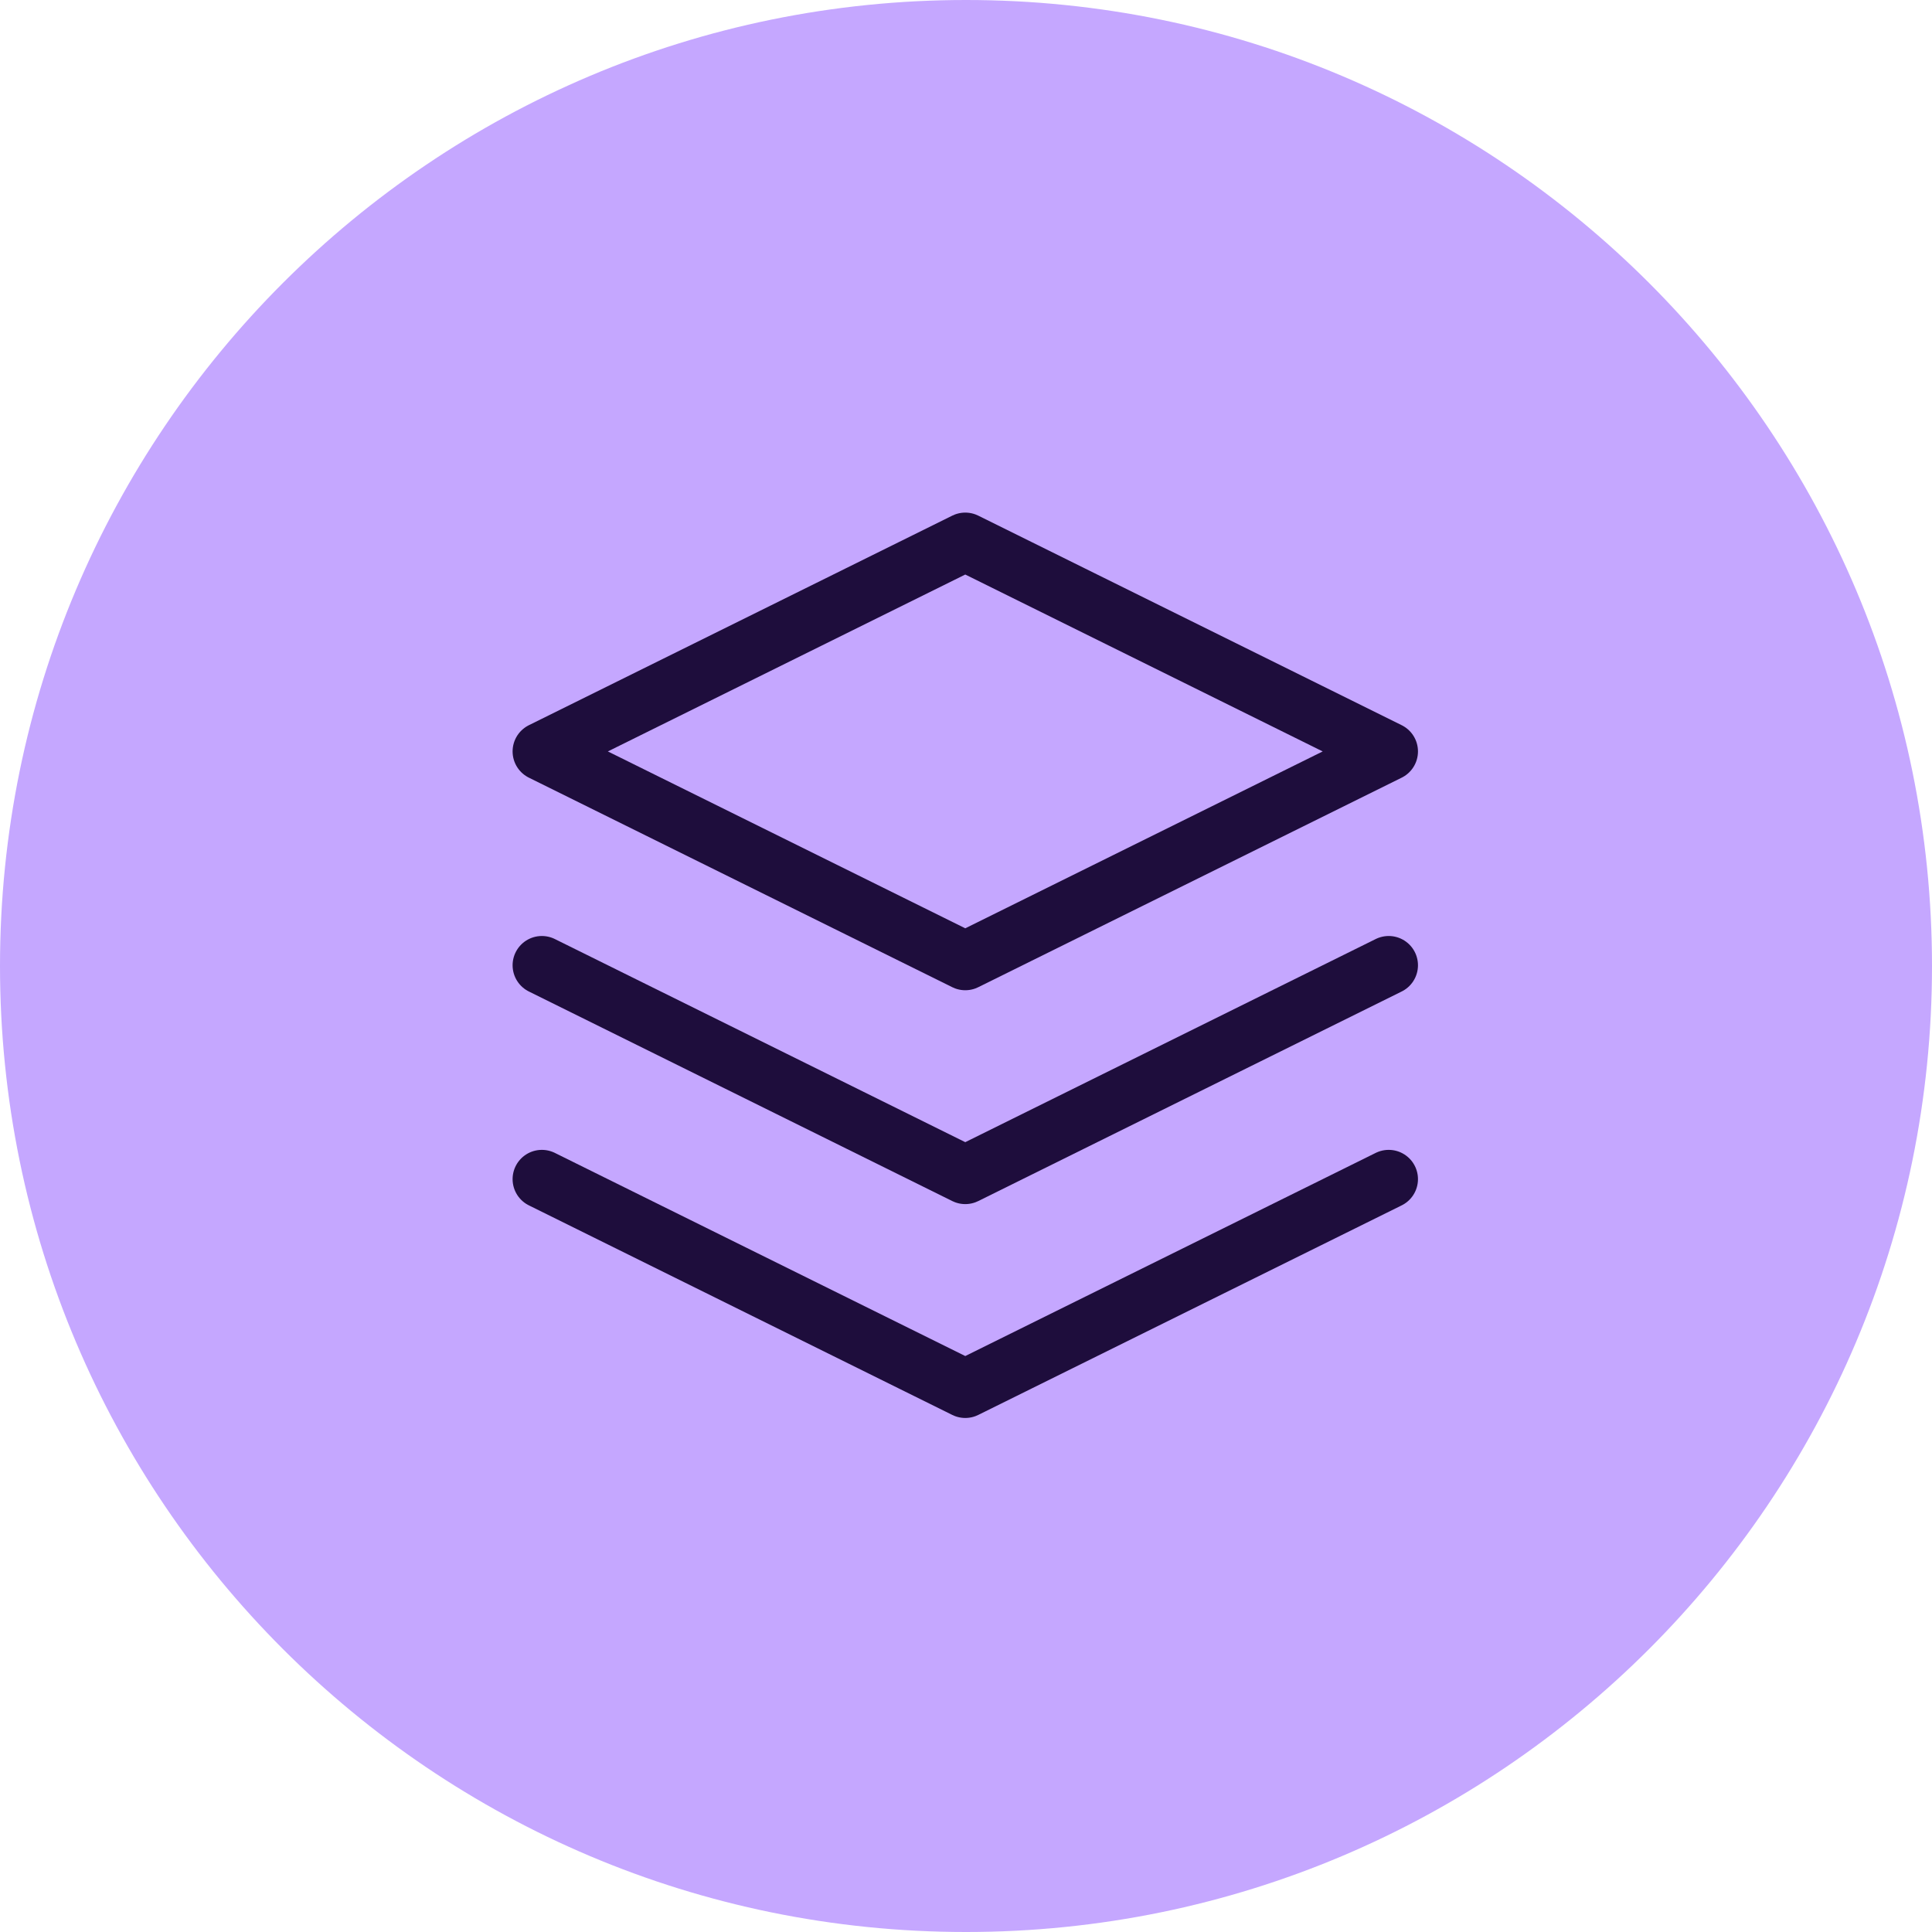
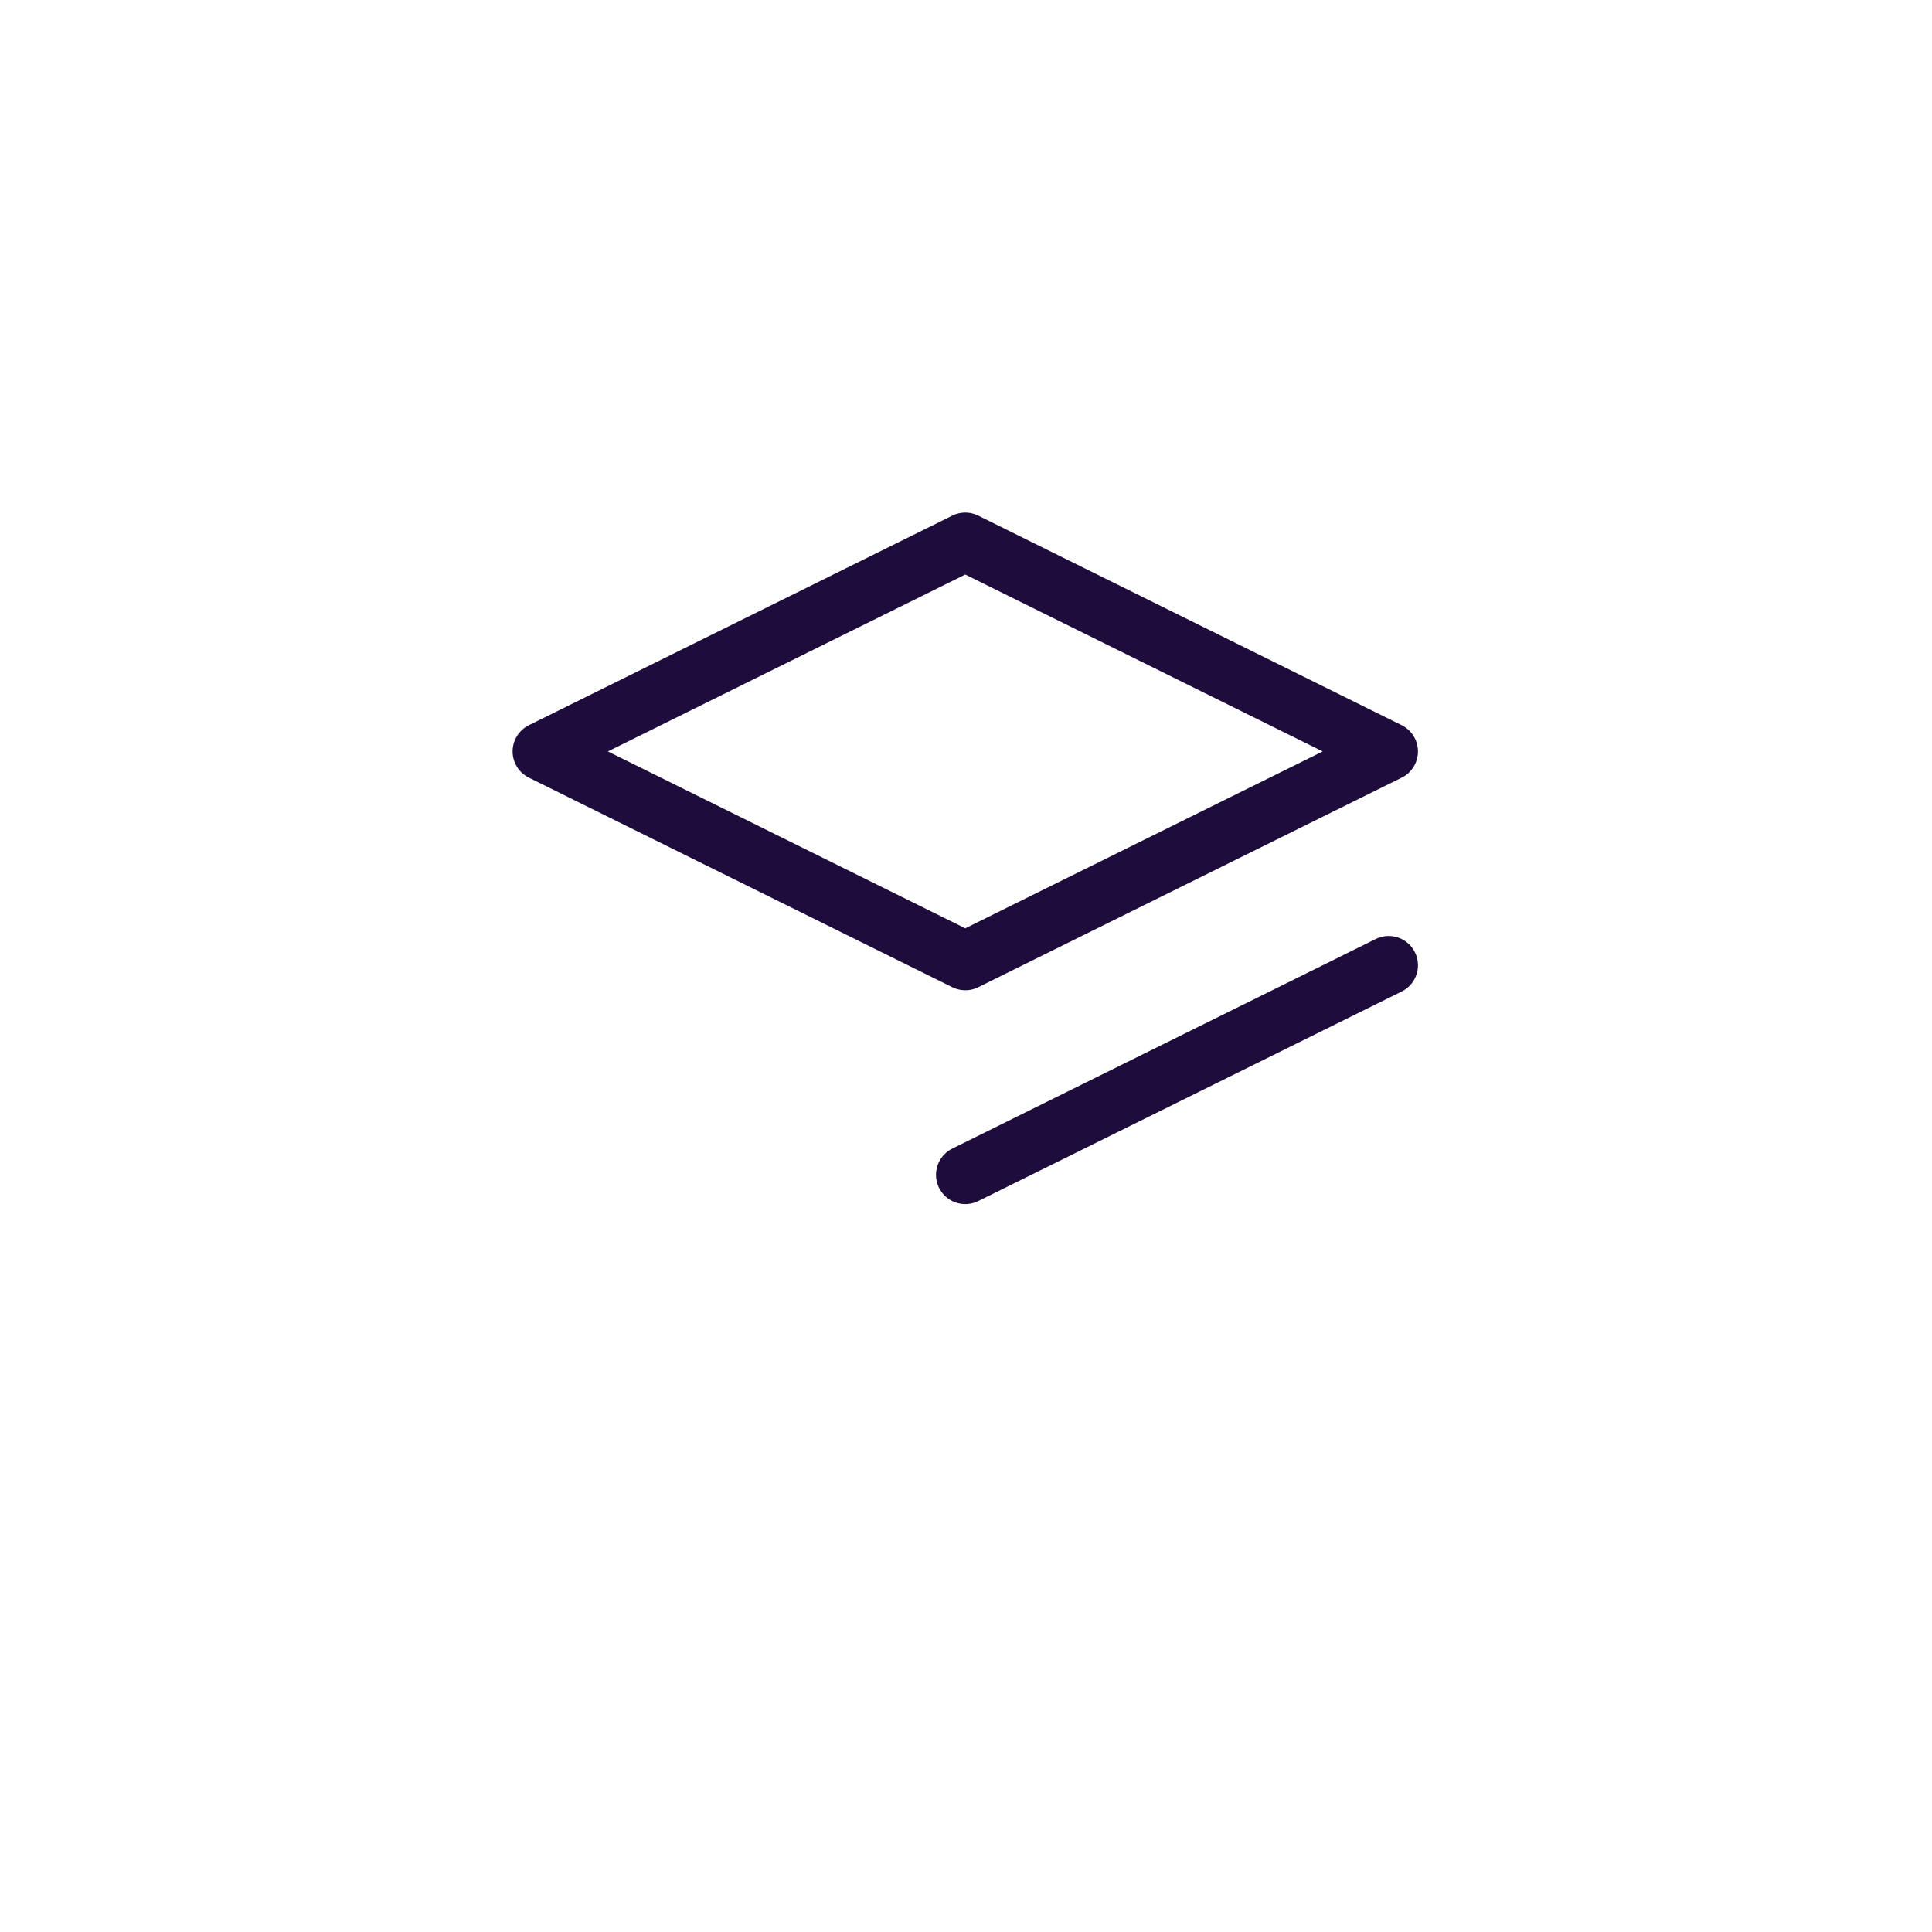
<svg xmlns="http://www.w3.org/2000/svg" width="66" height="66" viewBox="0 0 66 66" fill="none">
-   <path d="M33 66C51.225 66 66 51.225 66 33C66 14.775 51.225 0 33 0C14.775 0 0 14.775 0 33C0 51.225 14.775 66 33 66Z" fill="#C5A7FF" />
  <path fill-rule="evenodd" clip-rule="evenodd" d="M32.975 18.511L47.44 25.67L32.975 32.828L18.511 25.67L32.975 18.511Z" stroke="#1E0D3C" stroke-width="2" stroke-linecap="round" stroke-linejoin="round" />
-   <path d="M47.44 32.975L32.975 40.134L18.511 32.975" stroke="#1E0D3C" stroke-width="2" stroke-linecap="round" stroke-linejoin="round" />
-   <path d="M47.44 40.281L32.975 47.44L18.511 40.281" stroke="#1E0D3C" stroke-width="2" stroke-linecap="round" stroke-linejoin="round" />
+   <path d="M47.44 32.975L32.975 40.134" stroke="#1E0D3C" stroke-width="2" stroke-linecap="round" stroke-linejoin="round" />
</svg>